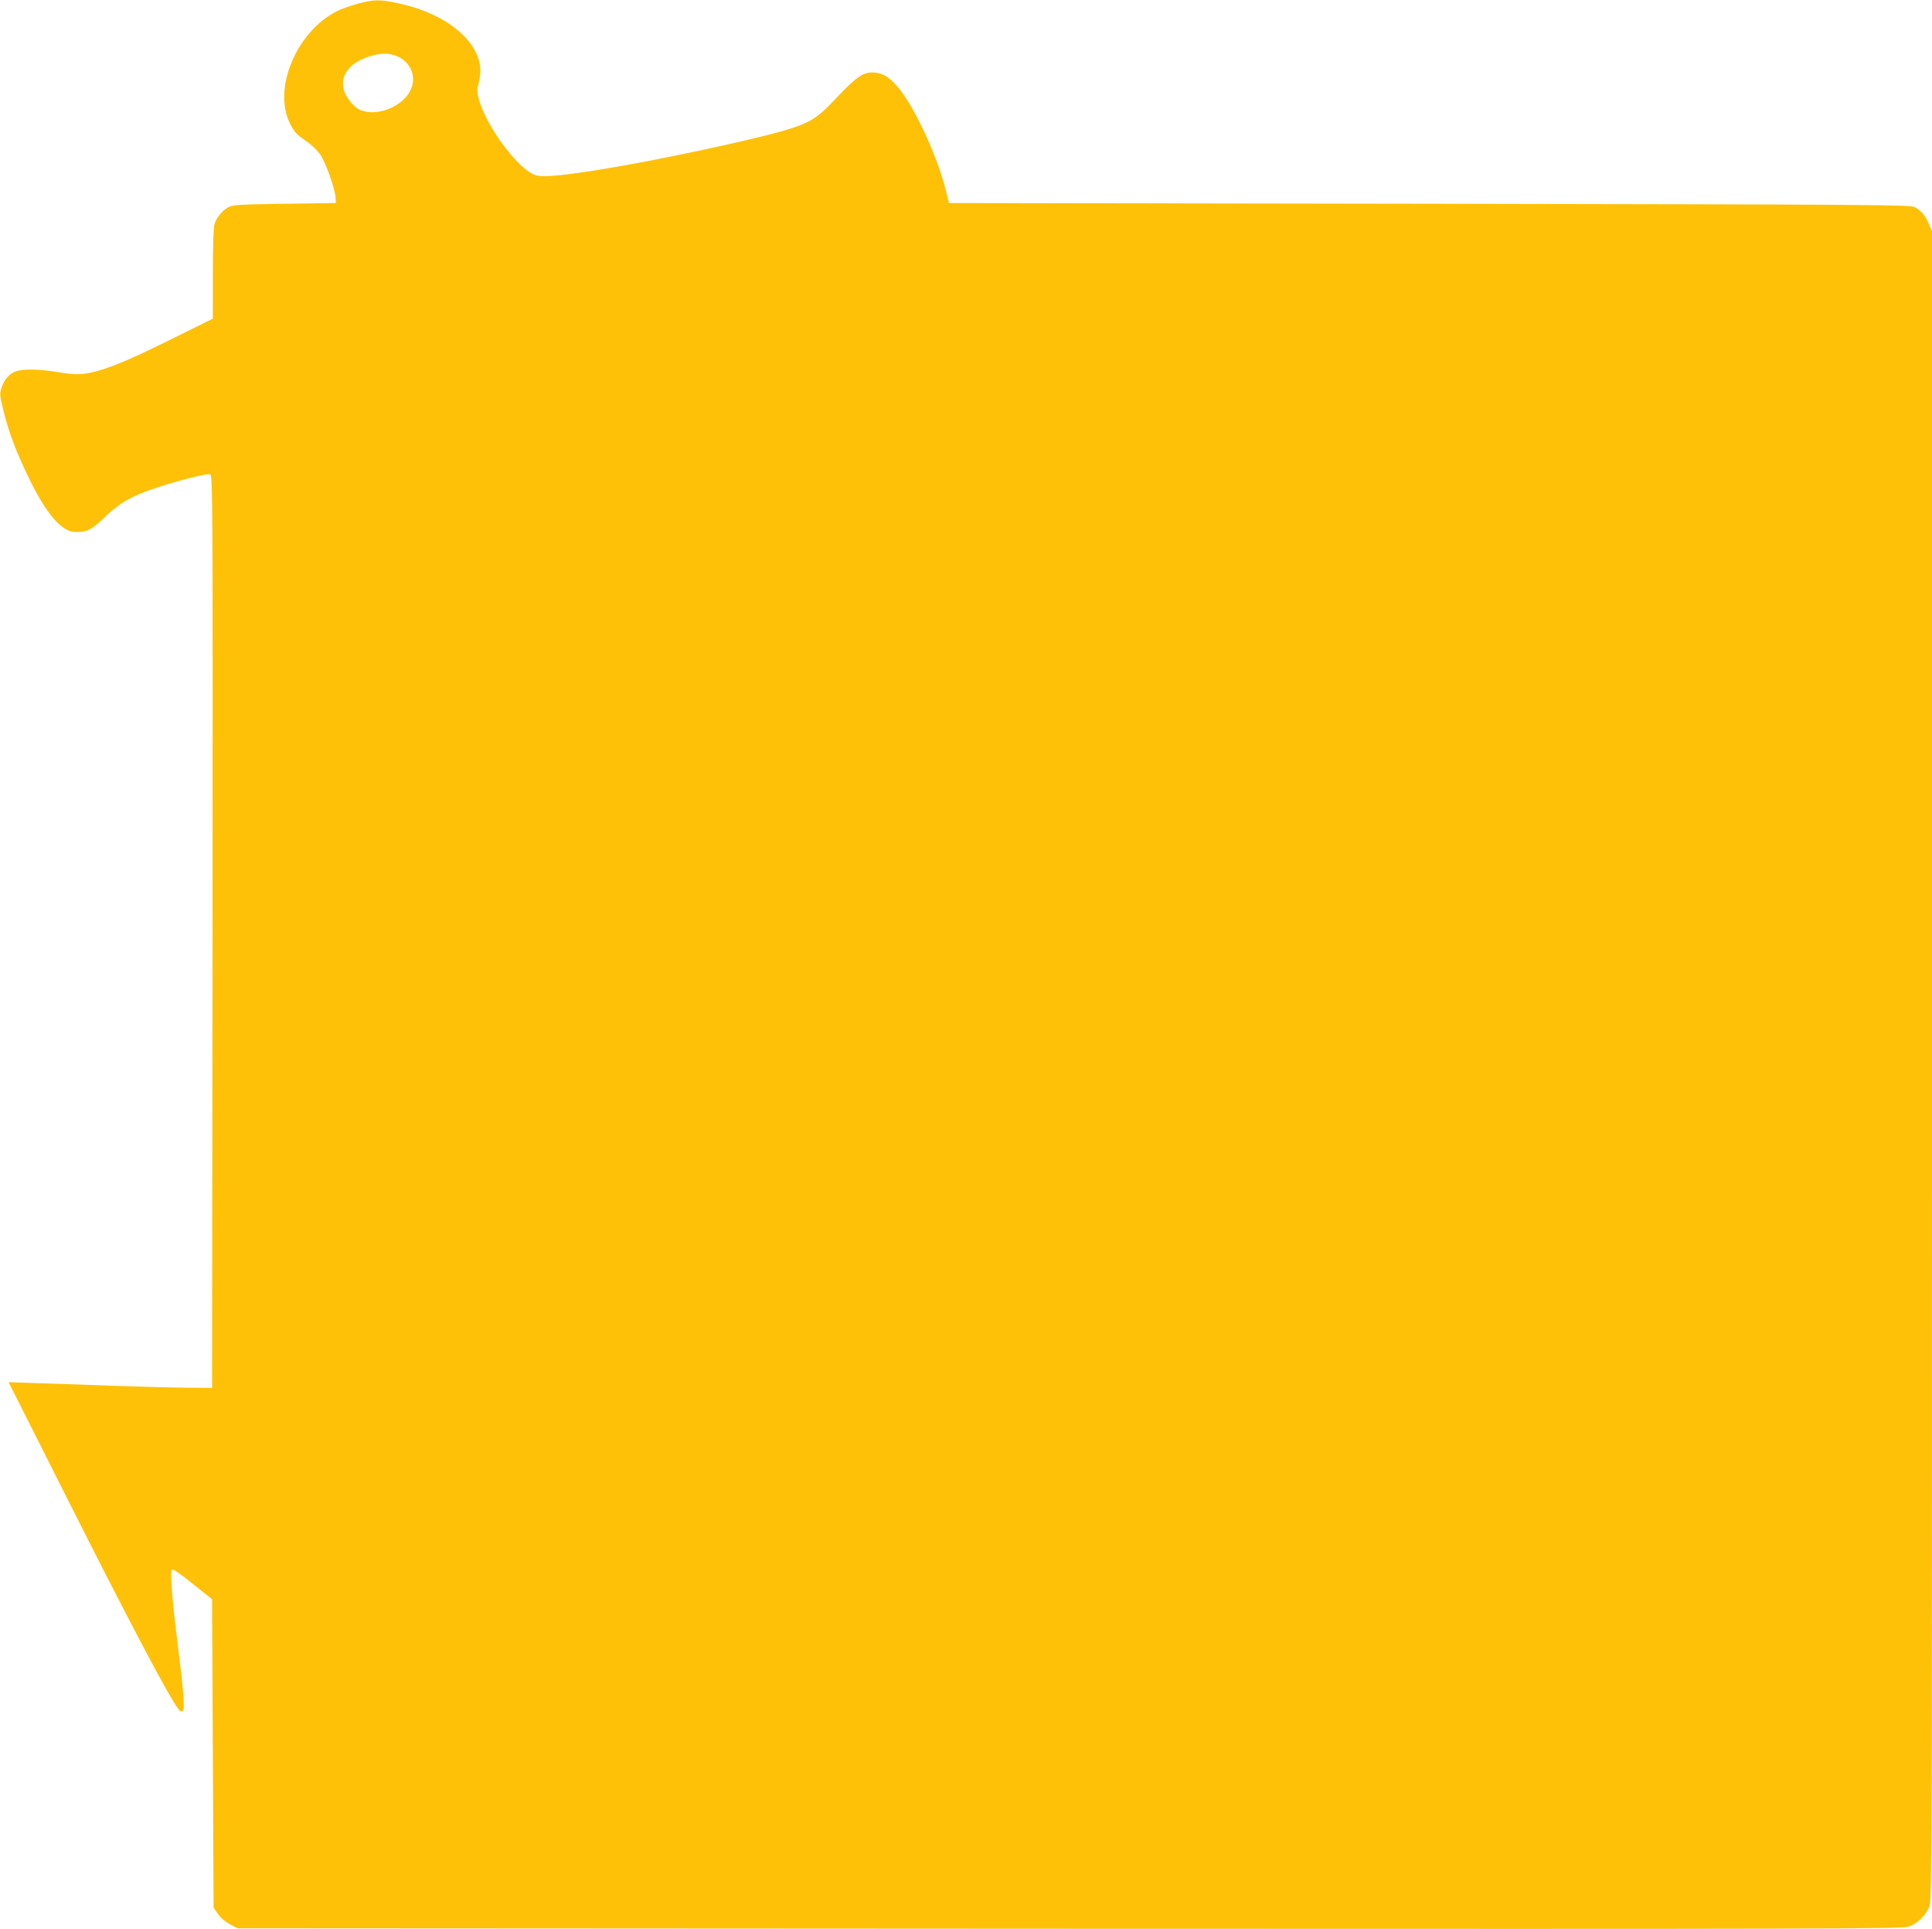
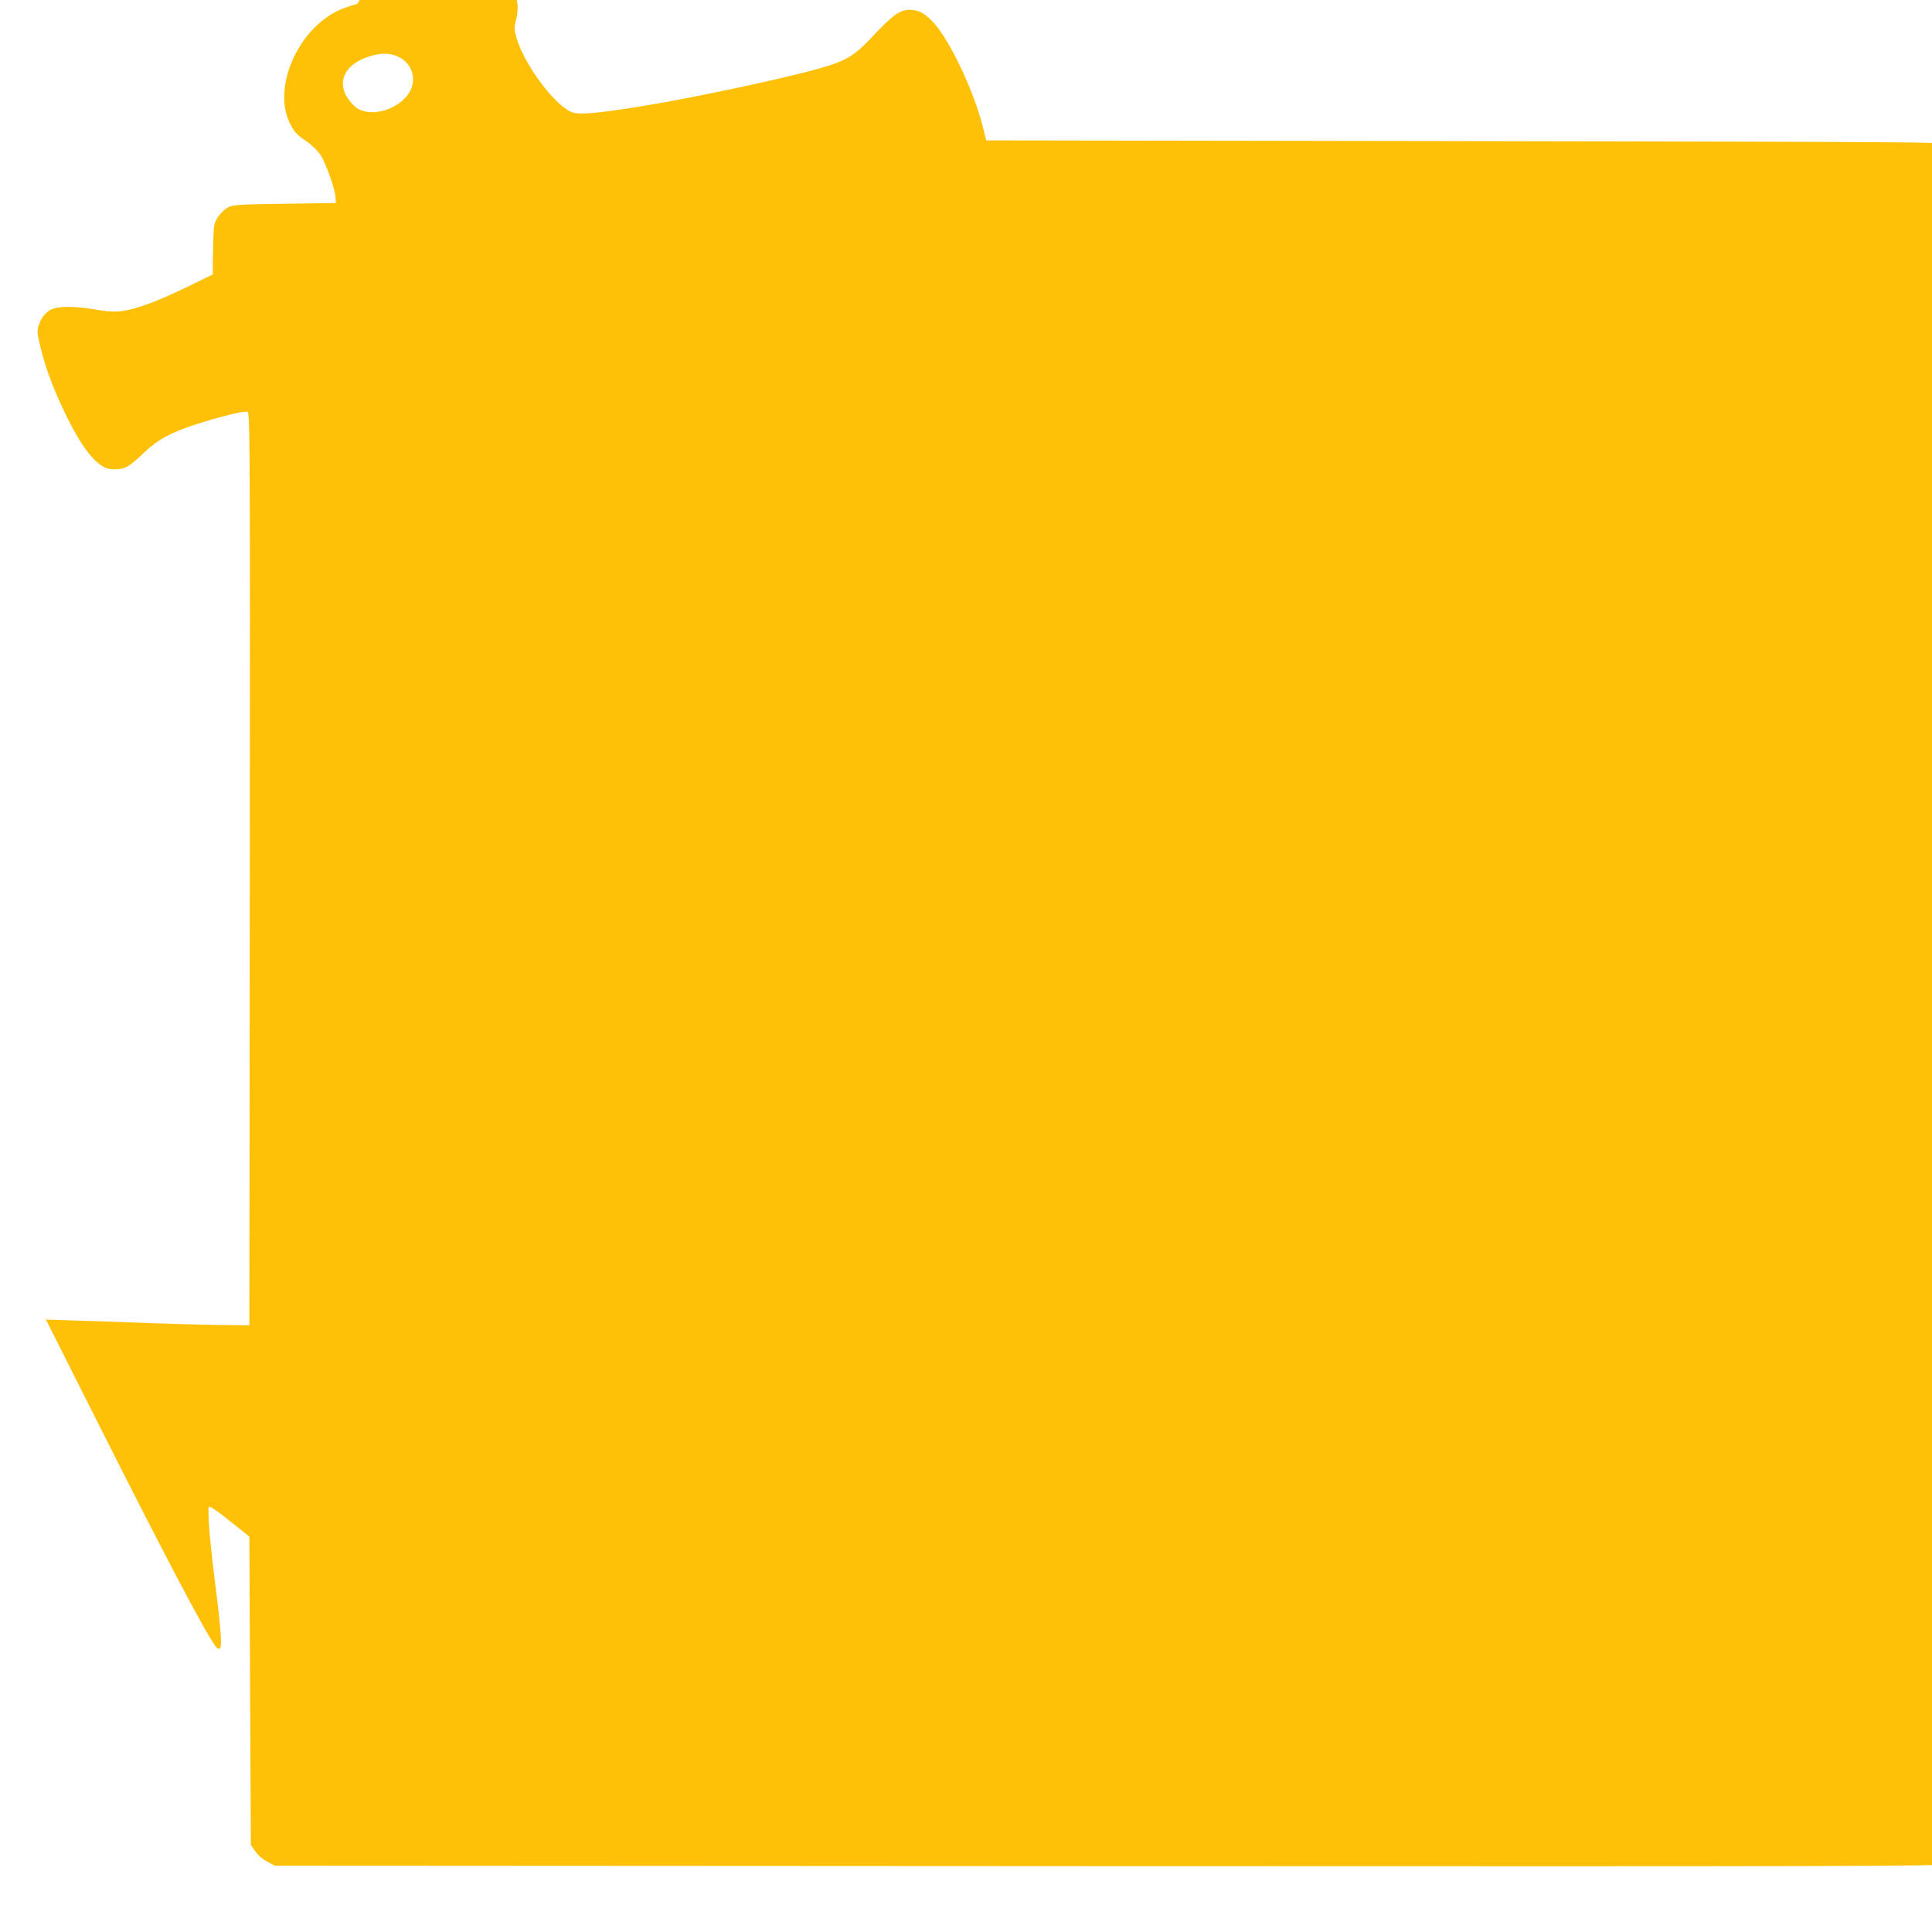
<svg xmlns="http://www.w3.org/2000/svg" version="1.0" width="1280pt" height="1278pt" viewBox="0 0 1280 1278" preserveAspectRatio="xMidYMid meet">
  <g transform="translate(0,1278) scale(0.1,-0.1)" fill="#ffc107" stroke="none">
-     <path d="M2368 12755 c-47 -13 -109 -35 -136 -49 -269 -136 -427 -516 -310 -746 28 -55 44 -72 100 -110 42 -29 79 -64 101 -96 37 -57 96 -223 100 -282 l2 -37 -340 -5 c-296 -4 -344 -7 -371 -22 -43 -23 -81 -71 -94 -116 -6 -21 -10 -159 -10 -330 l0 -293 -247 -122 c-283 -140 -393 -188 -512 -223 -97 -28 -153 -30 -276 -8 -111 19 -219 21 -267 5 -45 -15 -79 -53 -98 -110 -13 -40 -12 -51 13 -153 36 -145 84 -272 172 -453 80 -164 156 -273 223 -319 34 -24 53 -30 95 -30 68 0 97 17 193 109 91 87 176 134 346 189 156 50 321 91 341 83 16 -6 17 -184 15 -3029 l-3 -3023 -185 2 c-102 1 -311 7 -465 12 -154 6 -374 14 -489 17 l-209 7 342 -679 c425 -846 716 -1399 781 -1484 15 -20 22 -22 31 -13 14 14 5 134 -36 458 -35 278 -49 465 -37 477 6 6 53 -25 138 -94 l129 -103 5 -1022 5 -1021 30 -43 c18 -26 50 -53 80 -68 l49 -26 5511 -3 c5061 -2 5514 -1 5559 14 62 21 118 77 140 139 15 45 16 475 16 5571 l0 5522 -21 49 c-23 55 -51 88 -94 111 -28 16 -276 17 -3214 22 l-3184 5 -23 92 c-59 235 -218 570 -325 687 -57 63 -101 86 -160 86 -63 0 -111 -34 -238 -169 -129 -138 -176 -167 -365 -221 -212 -61 -814 -190 -1150 -245 -288 -48 -426 -61 -476 -46 -111 33 -322 312 -376 498 -14 50 -15 64 -4 108 20 75 16 136 -13 199 -71 155 -269 282 -522 335 -122 26 -156 25 -267 -4z m282 -357 c73 -40 105 -125 76 -201 -47 -124 -240 -200 -352 -139 -35 19 -82 79 -95 121 -32 107 45 198 199 236 66 16 123 11 172 -17z" />
+     <path d="M2368 12755 c-47 -13 -109 -35 -136 -49 -269 -136 -427 -516 -310 -746 28 -55 44 -72 100 -110 42 -29 79 -64 101 -96 37 -57 96 -223 100 -282 l2 -37 -340 -5 c-296 -4 -344 -7 -371 -22 -43 -23 -81 -71 -94 -116 -6 -21 -10 -159 -10 -330 c-283 -140 -393 -188 -512 -223 -97 -28 -153 -30 -276 -8 -111 19 -219 21 -267 5 -45 -15 -79 -53 -98 -110 -13 -40 -12 -51 13 -153 36 -145 84 -272 172 -453 80 -164 156 -273 223 -319 34 -24 53 -30 95 -30 68 0 97 17 193 109 91 87 176 134 346 189 156 50 321 91 341 83 16 -6 17 -184 15 -3029 l-3 -3023 -185 2 c-102 1 -311 7 -465 12 -154 6 -374 14 -489 17 l-209 7 342 -679 c425 -846 716 -1399 781 -1484 15 -20 22 -22 31 -13 14 14 5 134 -36 458 -35 278 -49 465 -37 477 6 6 53 -25 138 -94 l129 -103 5 -1022 5 -1021 30 -43 c18 -26 50 -53 80 -68 l49 -26 5511 -3 c5061 -2 5514 -1 5559 14 62 21 118 77 140 139 15 45 16 475 16 5571 l0 5522 -21 49 c-23 55 -51 88 -94 111 -28 16 -276 17 -3214 22 l-3184 5 -23 92 c-59 235 -218 570 -325 687 -57 63 -101 86 -160 86 -63 0 -111 -34 -238 -169 -129 -138 -176 -167 -365 -221 -212 -61 -814 -190 -1150 -245 -288 -48 -426 -61 -476 -46 -111 33 -322 312 -376 498 -14 50 -15 64 -4 108 20 75 16 136 -13 199 -71 155 -269 282 -522 335 -122 26 -156 25 -267 -4z m282 -357 c73 -40 105 -125 76 -201 -47 -124 -240 -200 -352 -139 -35 19 -82 79 -95 121 -32 107 45 198 199 236 66 16 123 11 172 -17z" />
  </g>
</svg>